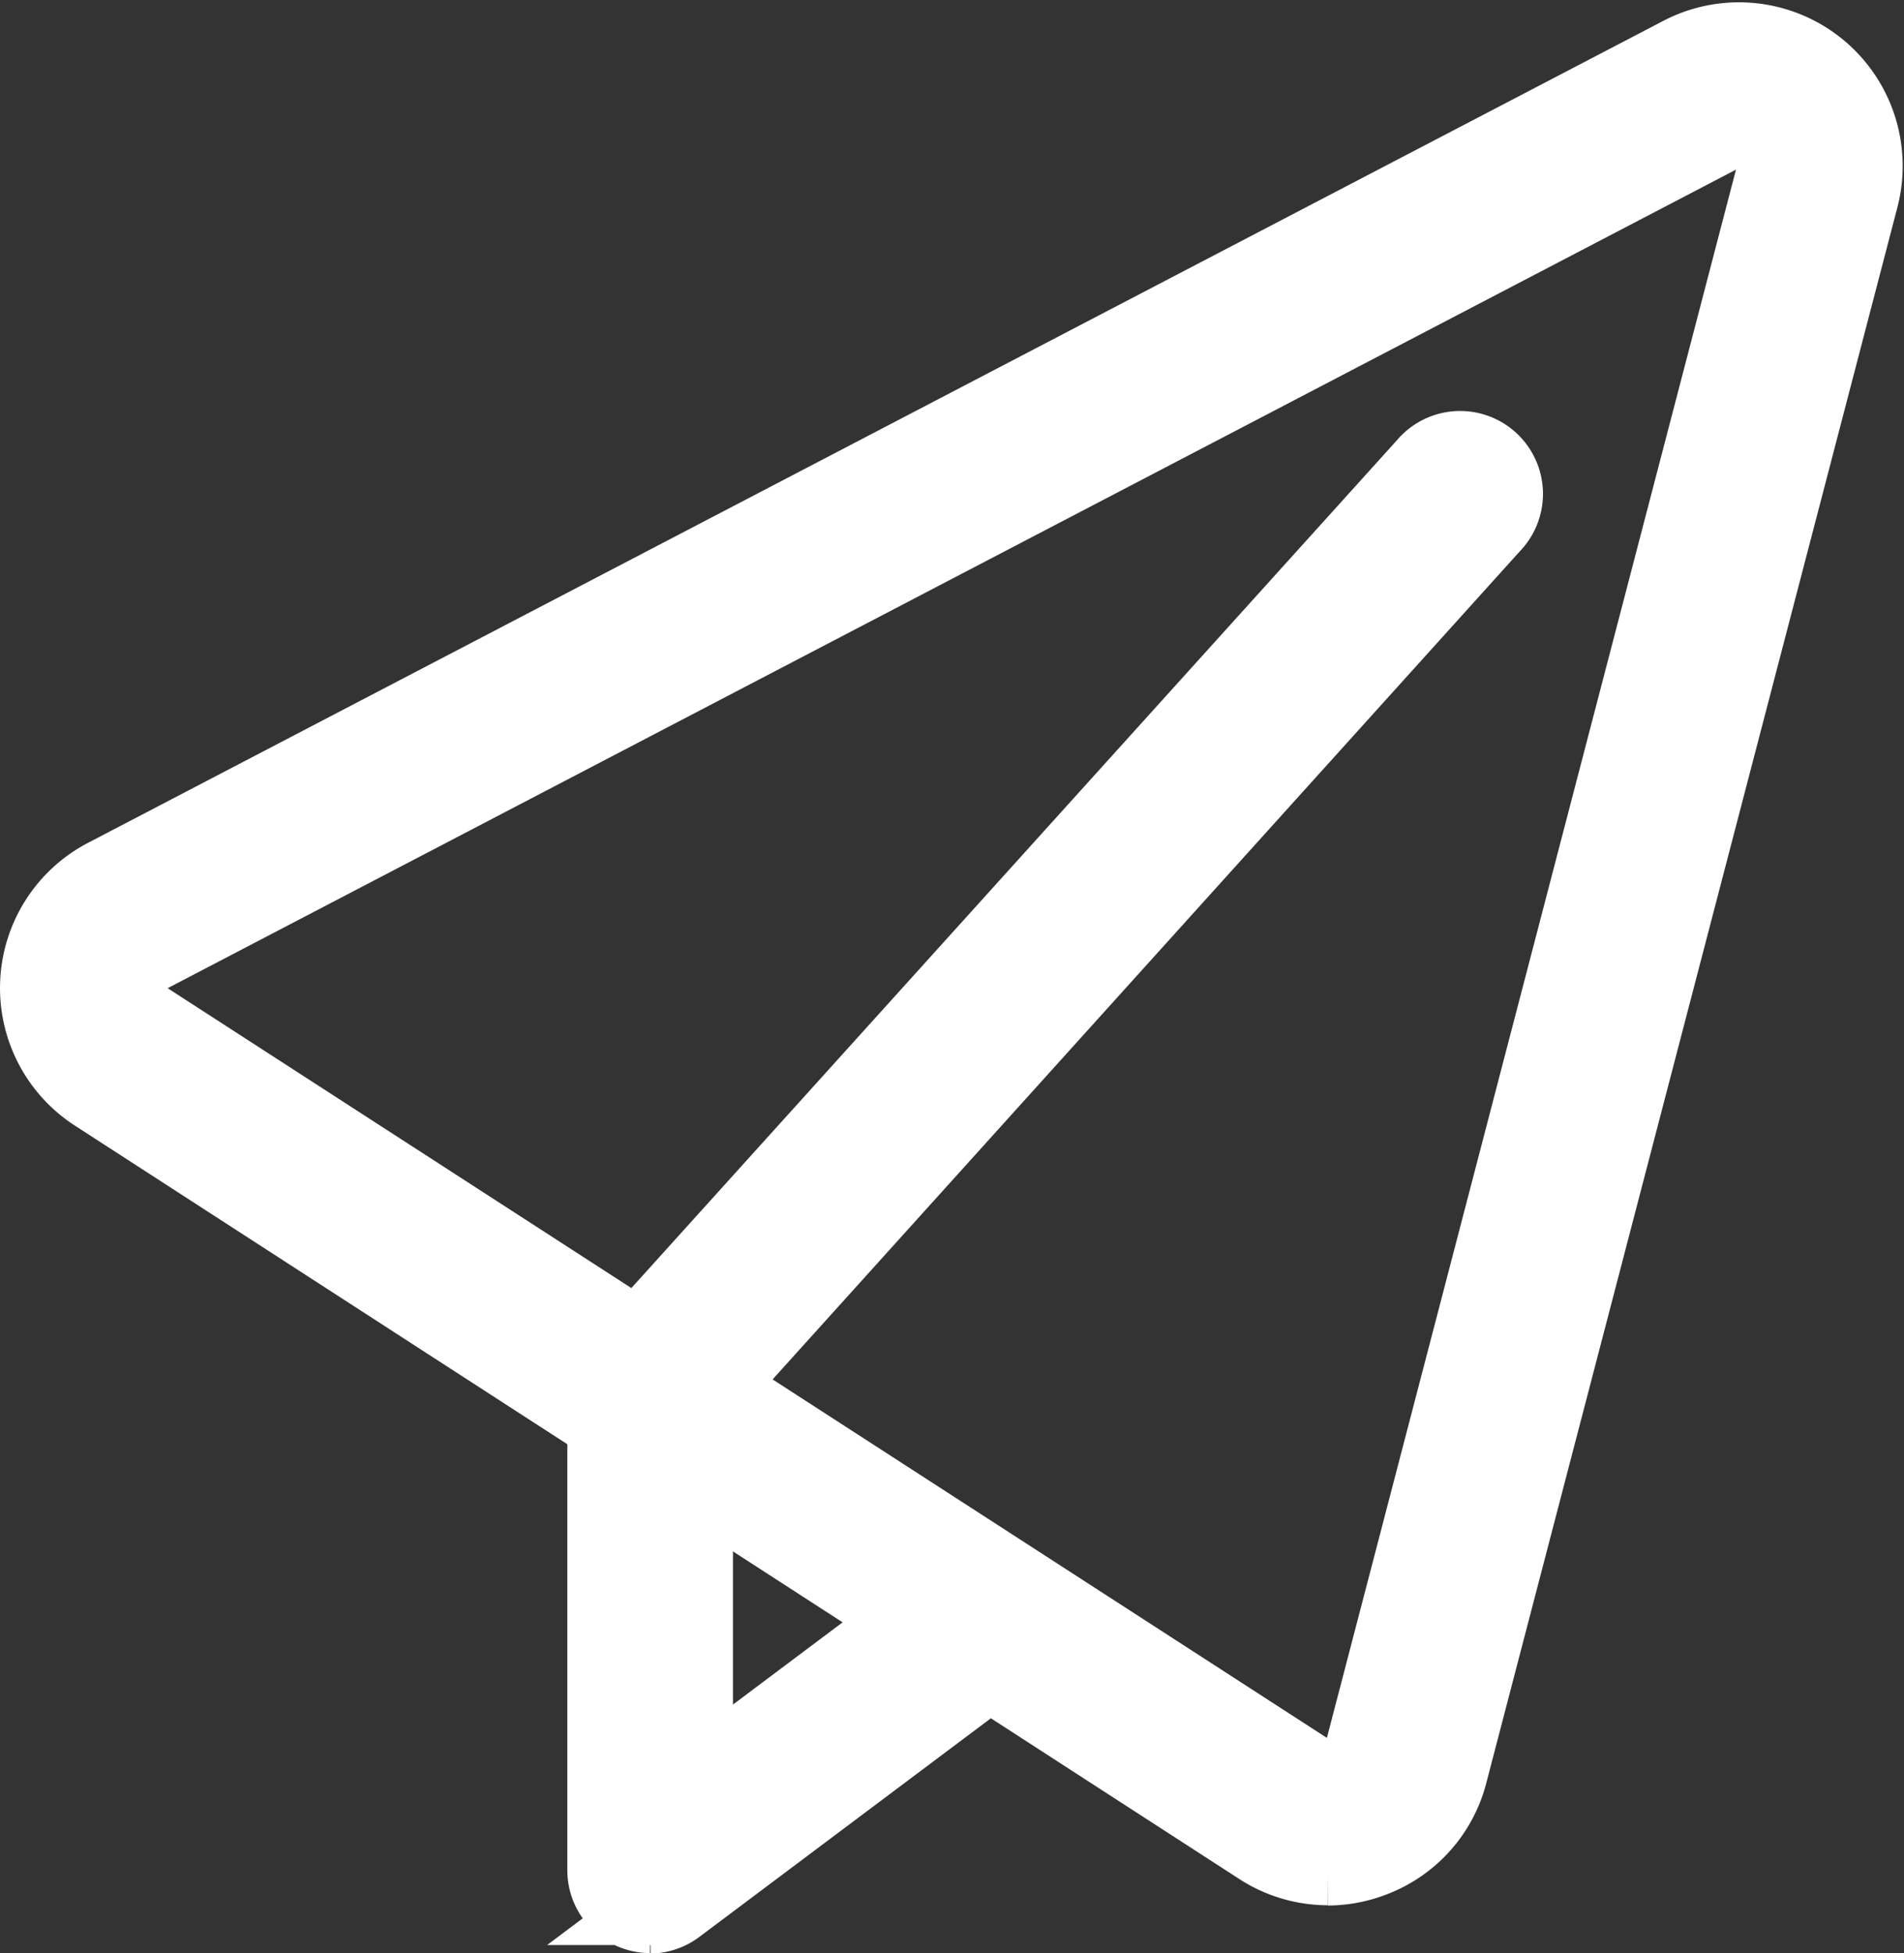
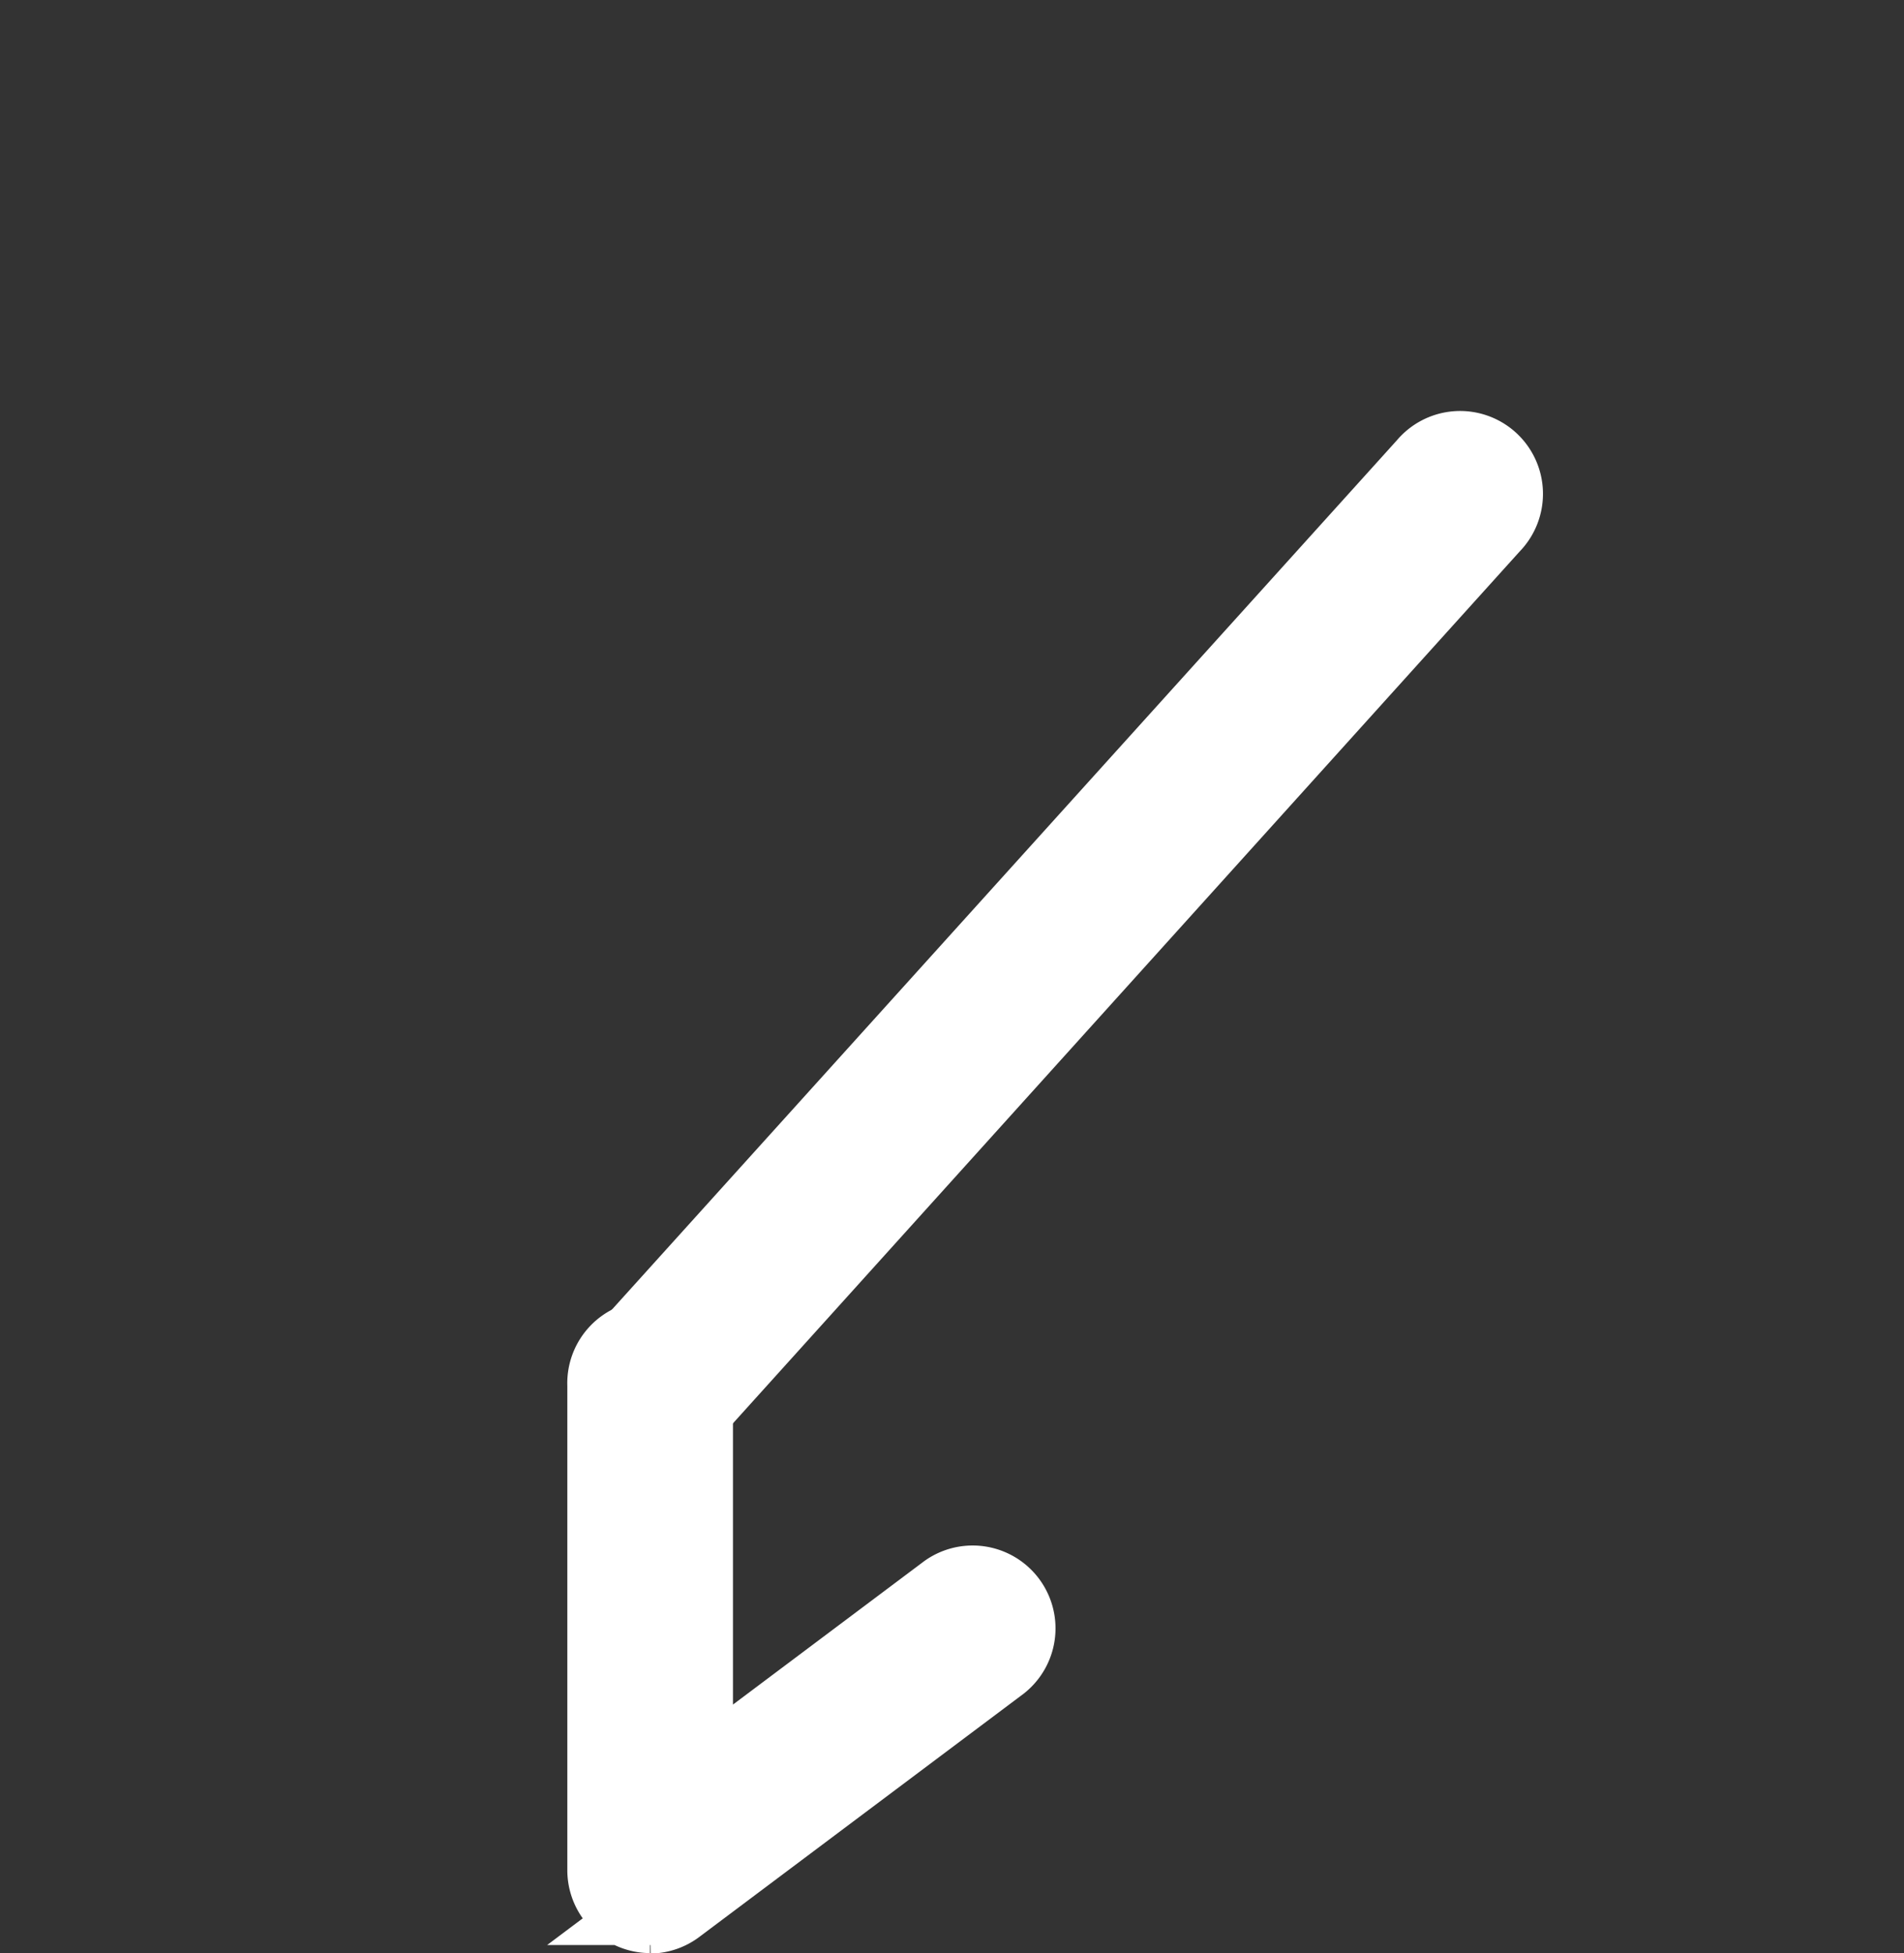
<svg xmlns="http://www.w3.org/2000/svg" width="22.449" height="23.025" viewBox="0 0 22.449 23.025">
  <rect x="0" y="0" width="22.449" height="23.025" fill="#333333" stroke="none" />
  <g id="Gruppe_340" data-name="Gruppe 340" transform="translate(-1342.5 -85.475)">
-     <path id="Pfad_272" data-name="Pfad 272" d="M15.154,21.436a1.423,1.423,0,0,1-.773-.231L.653,12.324A1.431,1.431,0,0,1,.768,9.855L19.341.165a1.43,1.43,0,0,1,2.046,1.629L16.541,20.366a1.416,1.416,0,0,1-.866.973,1.441,1.441,0,0,1-.522.1M20,.953a.474.474,0,0,0-.22.056L1.21,10.7a.477.477,0,0,0-.038.823L14.9,20.4a.477.477,0,0,0,.72-.279L20.464,1.554a.468.468,0,0,0-.165-.495A.5.5,0,0,0,20,.953" transform="translate(1343 86)" fill="#fff" stroke="#fff" stroke-width="1" />
    <path id="Pfad_273" data-name="Pfad 273" d="M7.493,22.748a.485.485,0,0,1-.214-.051.477.477,0,0,1-.263-.426V16.551a.477.477,0,1,1,.953,0v4.767l3.051-2.288a.477.477,0,0,1,.572.763l-3.814,2.86a.477.477,0,0,1-.286.1" transform="translate(1342.673 85.252)" fill="#fff" stroke="#fff" stroke-width="1" />
    <path id="Pfad_274" data-name="Pfad 274" d="M7.63,16.443a.477.477,0,0,1-.354-.8L16.68,5.23a.477.477,0,1,1,.707.639l-9.4,10.416a.477.477,0,0,1-.354.157" transform="translate(1342.667 85.764)" fill="#fff" stroke="#fff" stroke-width="1" />
  </g>
</svg>